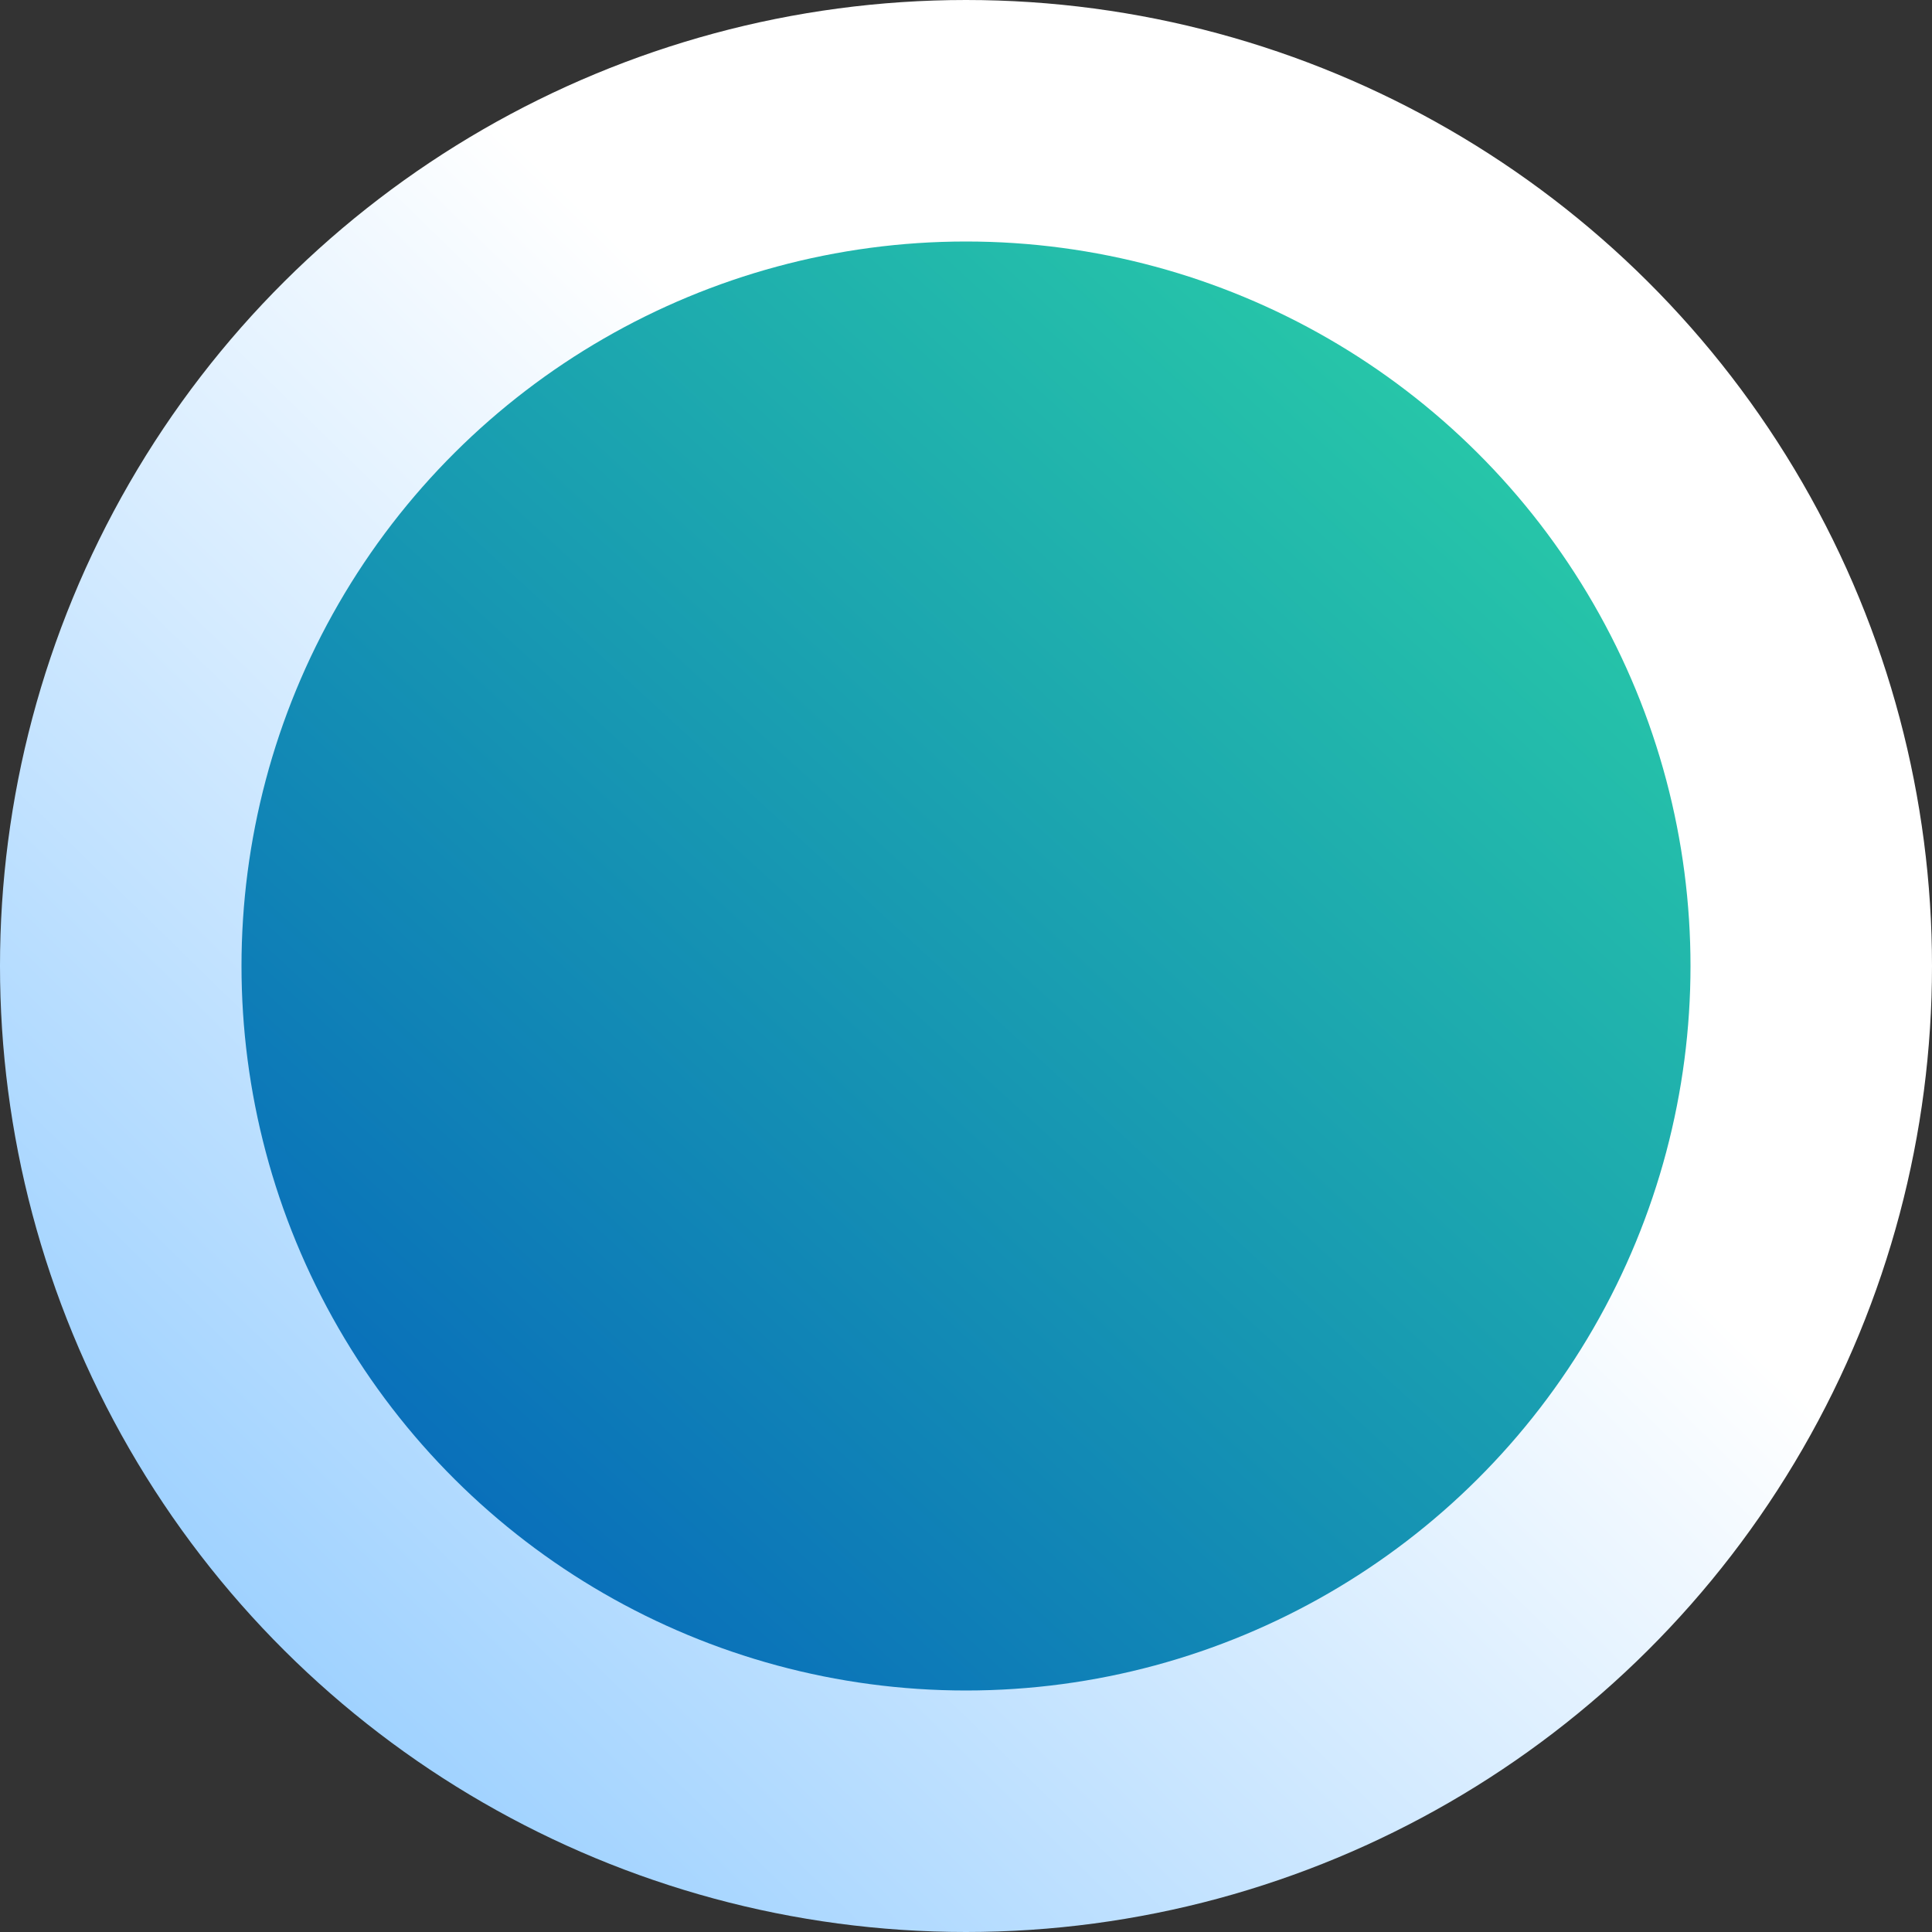
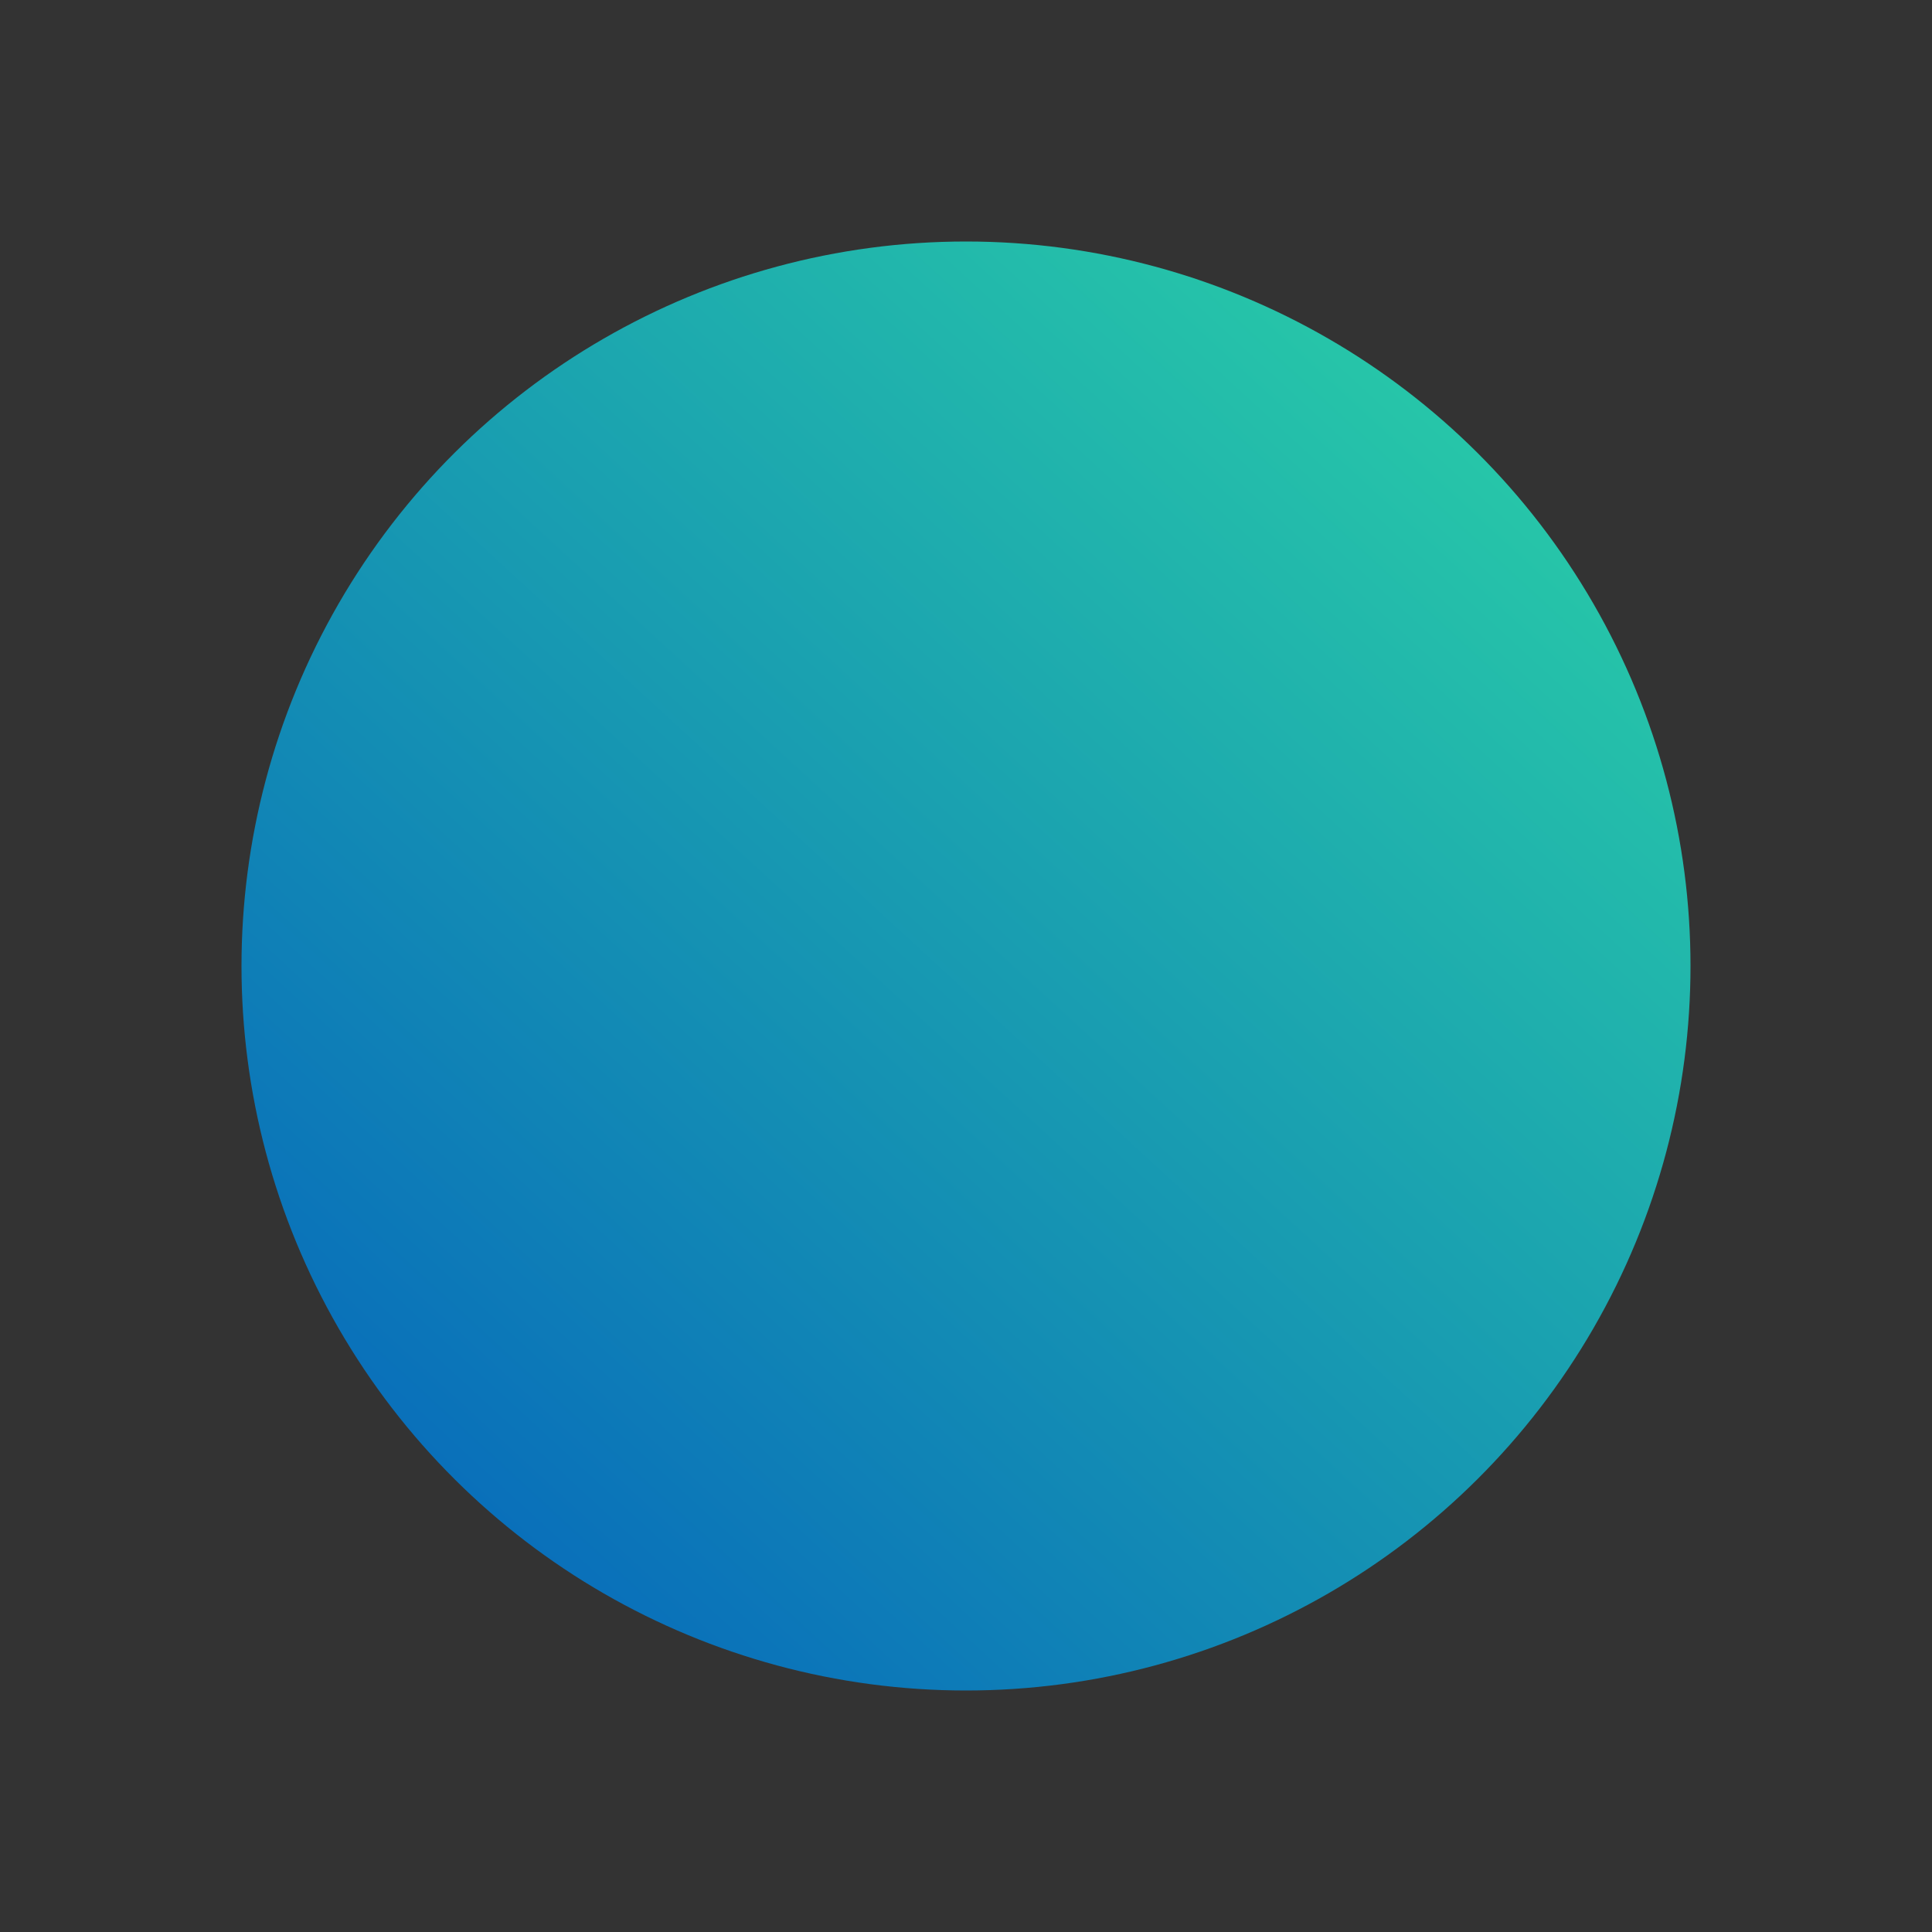
<svg xmlns="http://www.w3.org/2000/svg" width="40" height="40" viewBox="0 0 40 40">
  <rect x="0" y="0" width="40" height="40" fill="#333333" stroke="none" />
  <defs>
    <linearGradient id="linear-gradient" x1="0.579" y1="0.623" x2="-0.365" y2="-0.298" gradientUnits="objectBoundingBox">
      <stop offset="0" stop-color="#fff" />
      <stop offset="1" stop-color="#3aa2ff" />
    </linearGradient>
    <linearGradient id="linear-gradient-2" x1="0.045" y1="0.084" x2="1.365" y2="1.298" gradientUnits="objectBoundingBox">
      <stop offset="0" stop-color="#0666bc" />
      <stop offset="1" stop-color="#3aff9d" />
    </linearGradient>
  </defs>
  <g id="Group_123" data-name="Group 123" transform="translate(-5184 410) rotate(-90)">
    <g id="Group_116" data-name="Group 116" transform="translate(370 5184)">
-       <circle id="Ellipse_34" data-name="Ellipse 34" cx="20" cy="20" r="20" fill="url(#linear-gradient)" />
      <circle id="Ellipse_35" data-name="Ellipse 35" cx="15" cy="15" r="15" transform="translate(5 5)" fill="url(#linear-gradient-2)" />
    </g>
  </g>
</svg>